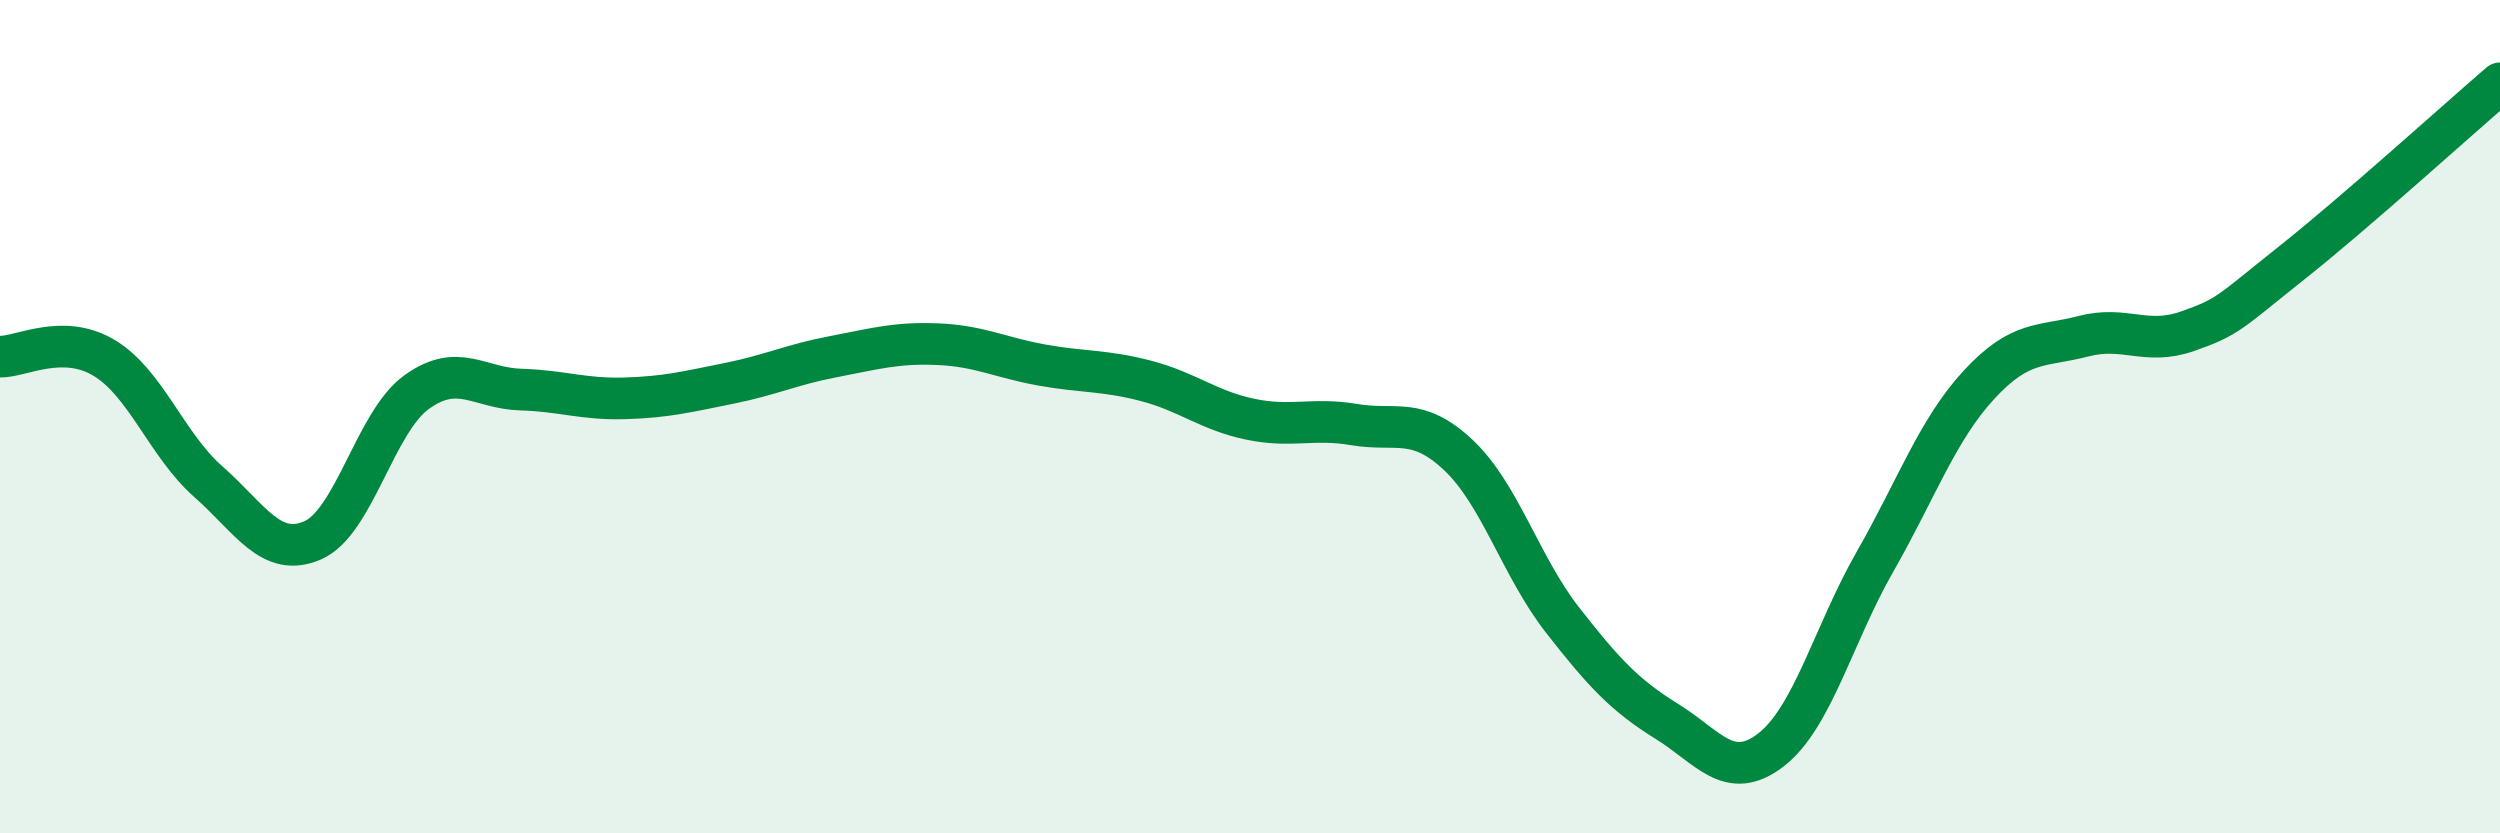
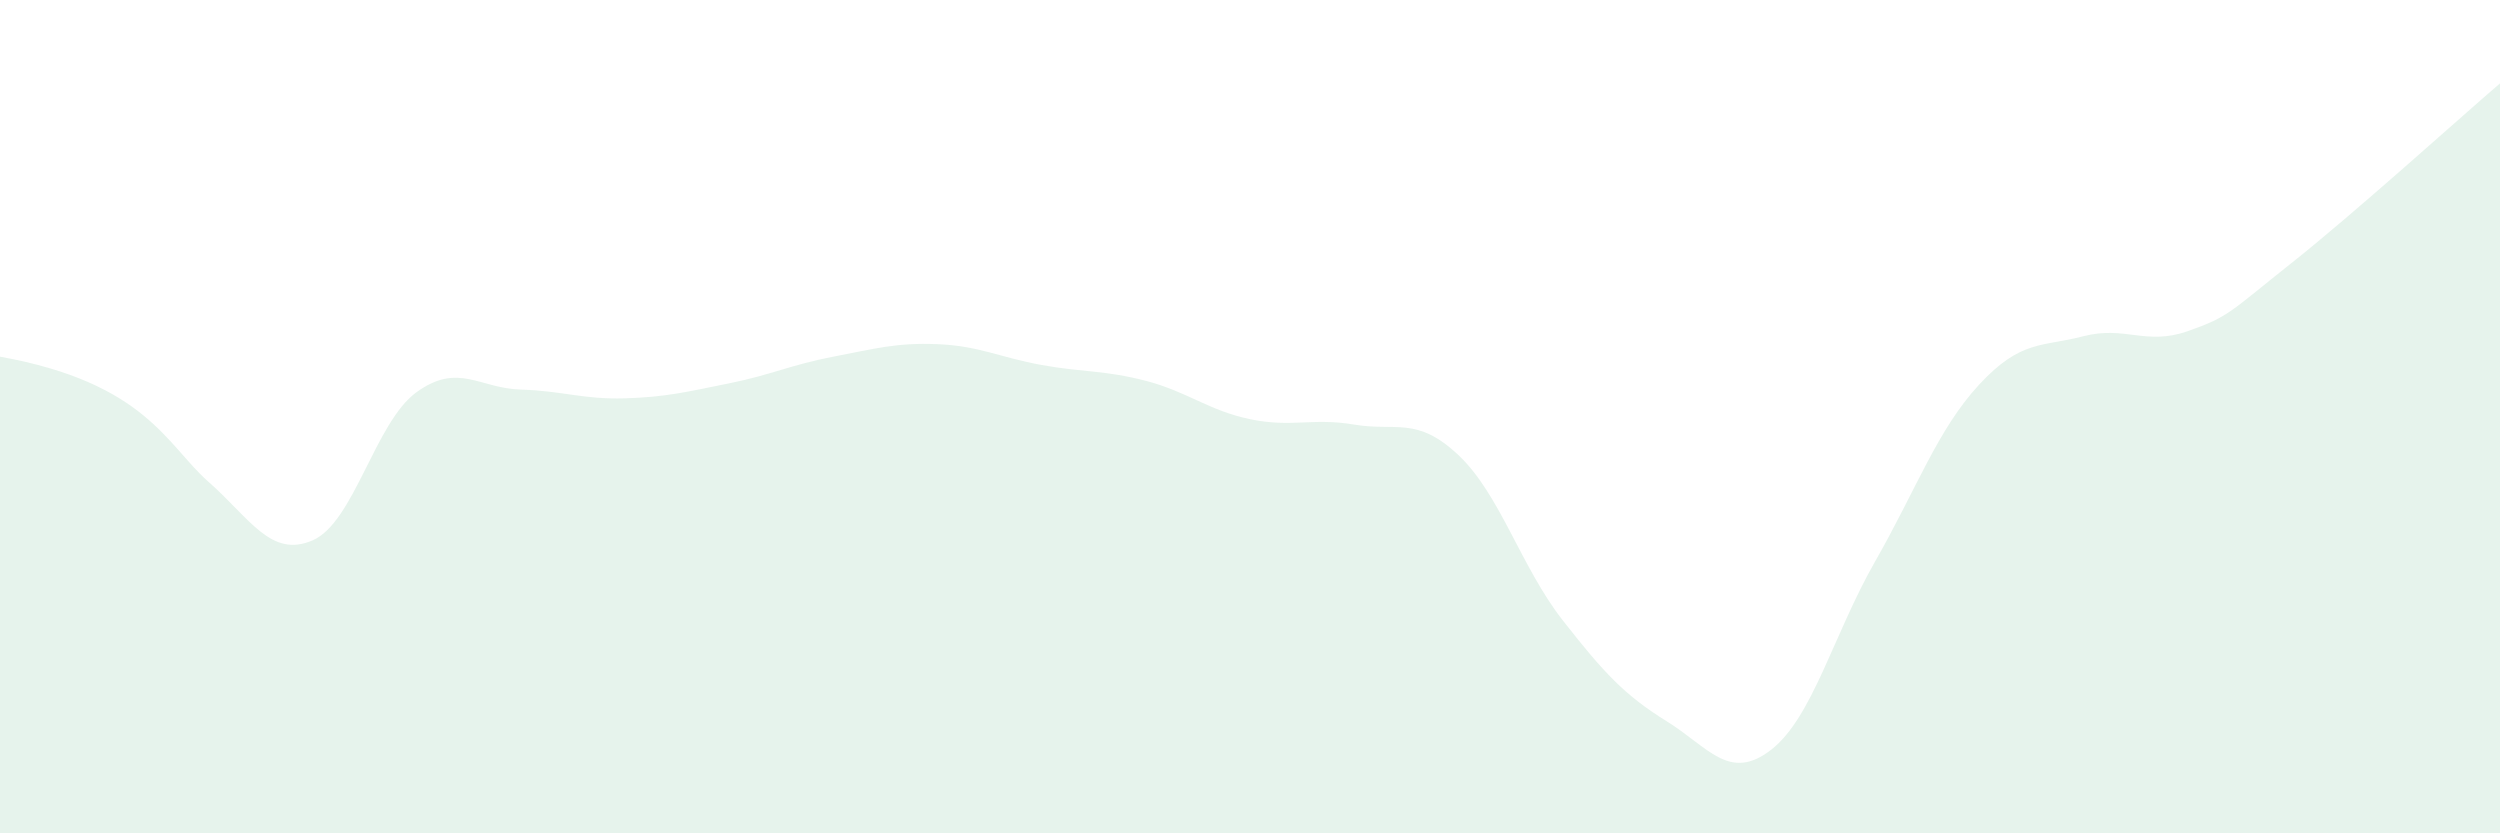
<svg xmlns="http://www.w3.org/2000/svg" width="60" height="20" viewBox="0 0 60 20">
-   <path d="M 0,8.56 C 0.5,8.57 1.5,7.99 2.5,8.59 C 3.5,9.19 4,10.68 5,11.56 C 6,12.44 6.5,13.4 7.5,12.97 C 8.5,12.54 9,10.13 10,9.41 C 11,8.69 11.5,9.32 12.5,9.35 C 13.5,9.38 14,9.59 15,9.56 C 16,9.53 16.5,9.4 17.5,9.2 C 18.5,9 19,8.75 20,8.56 C 21,8.37 21.5,8.22 22.5,8.26 C 23.5,8.3 24,8.58 25,8.76 C 26,8.94 26.5,8.88 27.5,9.14 C 28.5,9.4 29,9.85 30,10.06 C 31,10.27 31.5,10.02 32.5,10.19 C 33.5,10.36 34,9.98 35,10.92 C 36,11.86 36.5,13.6 37.5,14.88 C 38.5,16.16 39,16.69 40,17.31 C 41,17.93 41.5,18.77 42.5,18 C 43.5,17.23 44,15.23 45,13.48 C 46,11.73 46.5,10.31 47.5,9.23 C 48.5,8.15 49,8.33 50,8.07 C 51,7.81 51.5,8.3 52.5,7.95 C 53.5,7.6 53.5,7.5 55,6.31 C 56.5,5.12 59,2.86 60,2L60 20L0 20Z" fill="#008740" opacity="0.1" stroke-linecap="round" stroke-linejoin="round" />
-   <path d="M 0,8.56 C 0.5,8.57 1.5,7.99 2.5,8.59 C 3.5,9.19 4,10.68 5,11.56 C 6,12.44 6.5,13.4 7.5,12.97 C 8.5,12.54 9,10.13 10,9.41 C 11,8.69 11.5,9.32 12.5,9.35 C 13.5,9.38 14,9.59 15,9.56 C 16,9.53 16.5,9.4 17.5,9.2 C 18.5,9 19,8.75 20,8.56 C 21,8.37 21.5,8.22 22.5,8.26 C 23.5,8.3 24,8.58 25,8.76 C 26,8.94 26.5,8.88 27.5,9.14 C 28.5,9.4 29,9.85 30,10.06 C 31,10.27 31.5,10.02 32.5,10.19 C 33.5,10.36 34,9.98 35,10.92 C 36,11.86 36.5,13.6 37.5,14.88 C 38.5,16.16 39,16.69 40,17.31 C 41,17.93 41.5,18.77 42.5,18 C 43.5,17.23 44,15.23 45,13.48 C 46,11.73 46.5,10.31 47.5,9.23 C 48.5,8.15 49,8.33 50,8.07 C 51,7.81 51.5,8.3 52.5,7.95 C 53.5,7.6 53.5,7.5 55,6.31 C 56.5,5.12 59,2.86 60,2" stroke="#008740" stroke-width="1" fill="none" stroke-linecap="round" stroke-linejoin="round" />
+   <path d="M 0,8.56 C 3.5,9.19 4,10.68 5,11.56 C 6,12.44 6.5,13.4 7.5,12.97 C 8.5,12.54 9,10.13 10,9.41 C 11,8.69 11.5,9.32 12.5,9.35 C 13.5,9.38 14,9.59 15,9.56 C 16,9.53 16.5,9.4 17.5,9.2 C 18.5,9 19,8.75 20,8.56 C 21,8.37 21.5,8.22 22.5,8.26 C 23.5,8.3 24,8.58 25,8.76 C 26,8.94 26.5,8.88 27.5,9.14 C 28.5,9.4 29,9.85 30,10.06 C 31,10.27 31.5,10.02 32.5,10.19 C 33.5,10.36 34,9.98 35,10.92 C 36,11.86 36.5,13.6 37.5,14.88 C 38.5,16.16 39,16.69 40,17.31 C 41,17.93 41.5,18.77 42.5,18 C 43.5,17.23 44,15.23 45,13.48 C 46,11.73 46.5,10.31 47.5,9.23 C 48.5,8.15 49,8.33 50,8.07 C 51,7.81 51.5,8.3 52.5,7.95 C 53.5,7.6 53.5,7.5 55,6.31 C 56.5,5.12 59,2.86 60,2L60 20L0 20Z" fill="#008740" opacity="0.1" stroke-linecap="round" stroke-linejoin="round" />
</svg>